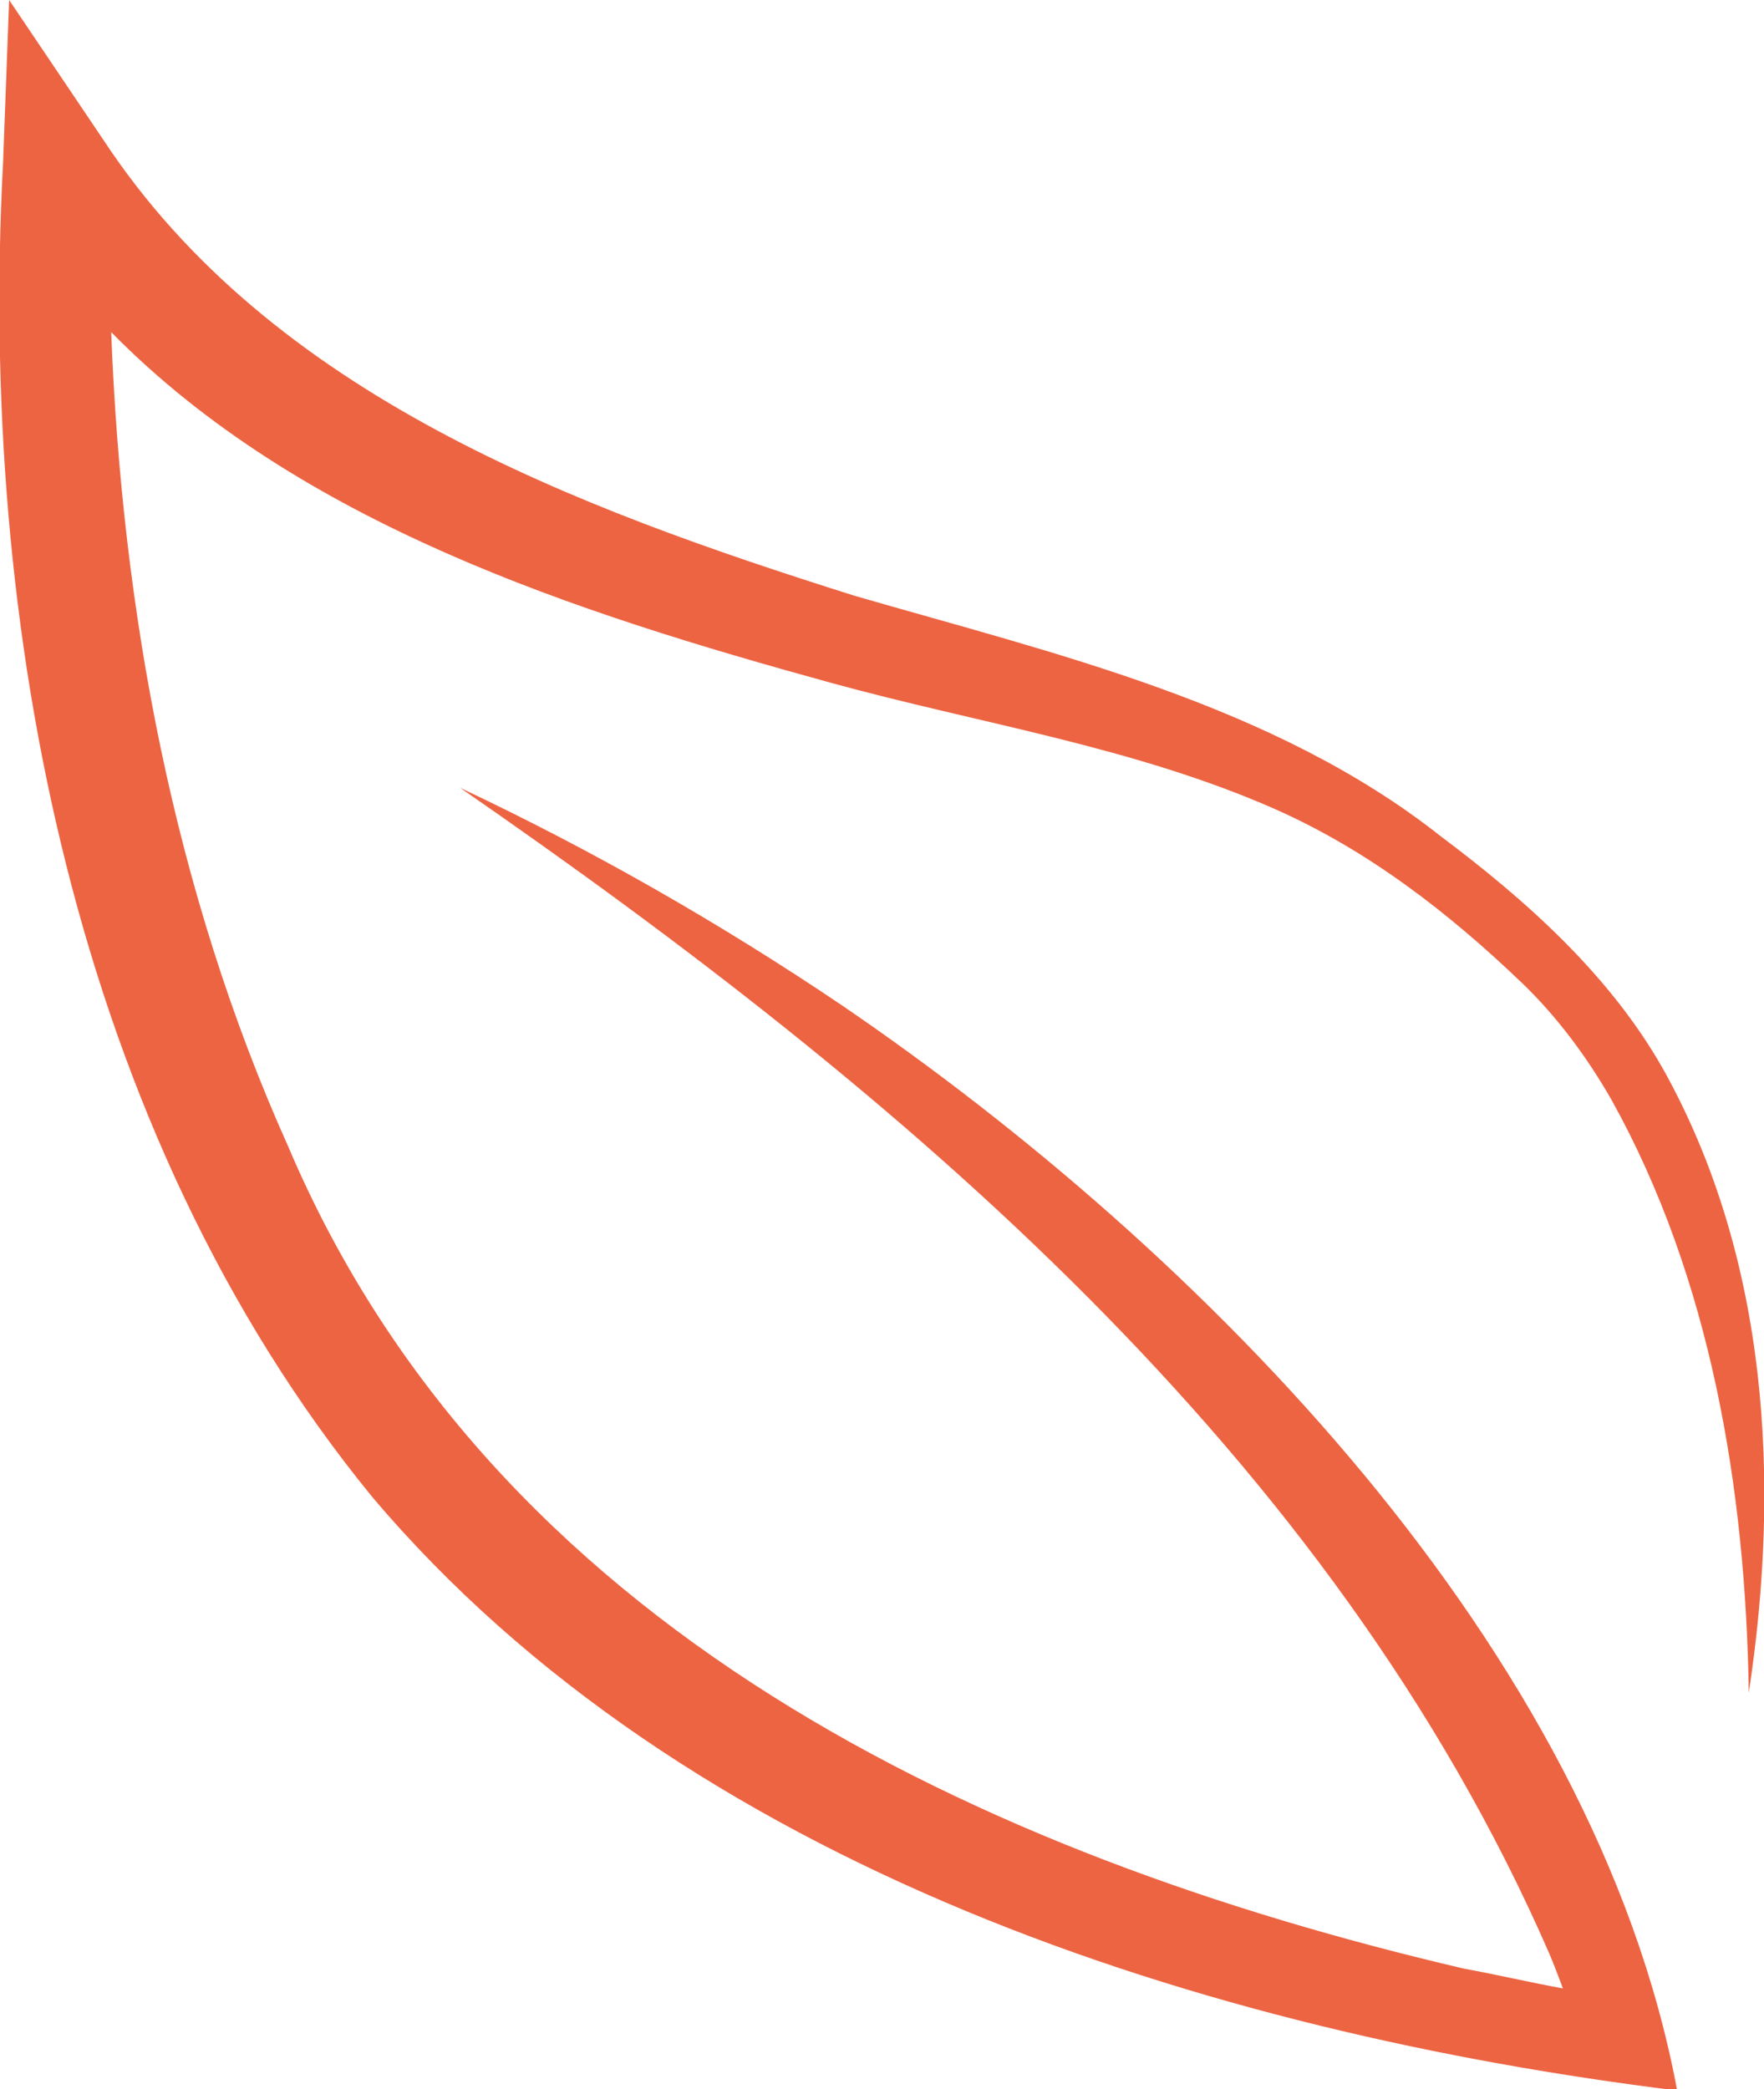
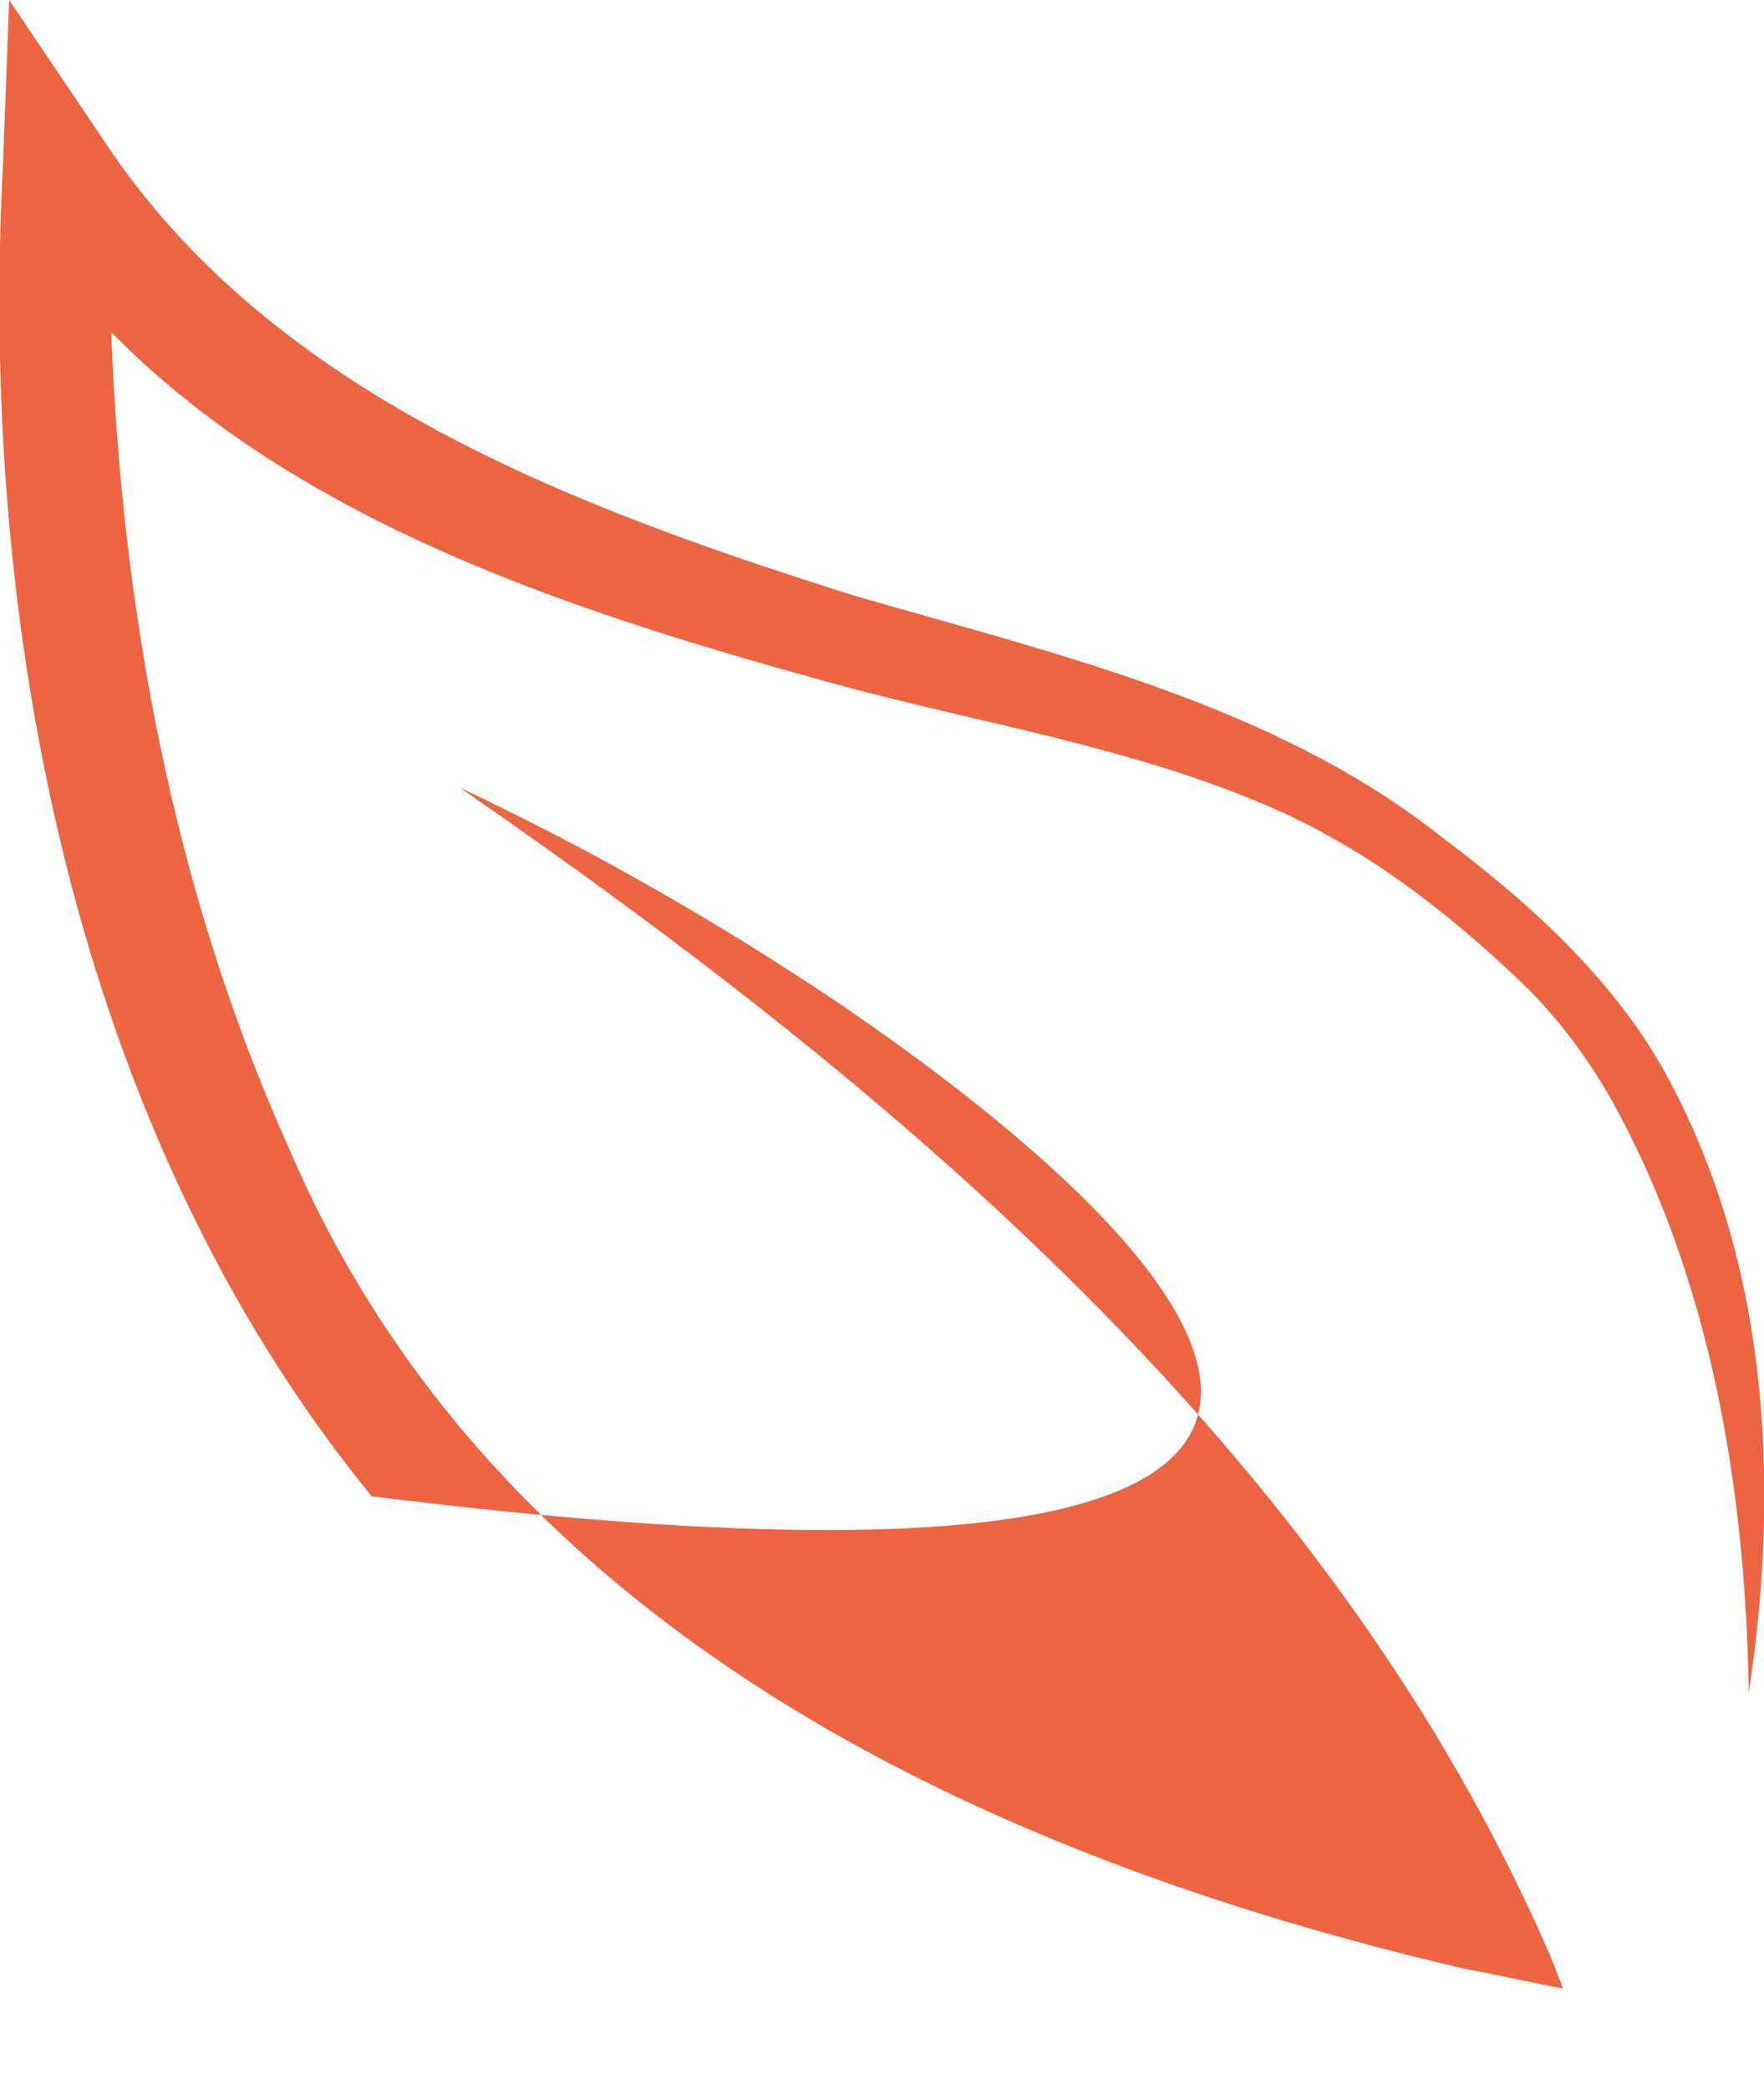
<svg xmlns="http://www.w3.org/2000/svg" viewBox="0 0 375 444">
  <style>
    /* Light mode (default) */
    path { fill: #ED6442; }
    
    /* Dark mode support */
    @media (prefers-color-scheme: dark) {
      path { fill: #FF7A59; }
    }
  </style>
-   <path d="M353.627 227.344C342.293 207.265 324.482 191.396 306.347 177.794C270.725 149.619 224.093 138.932 181.671 126.626C122.086 107.842 57.642 83.877 22.021 29.794L1.943 0L0.648 34.652C-4.534 132.455 15.544 240.298 79.016 318.022C145.725 397.042 256.801 432.017 356.541 444.324C339.054 350.407 255.505 265.882 179.08 213.742C153.174 196.254 125.972 180.709 97.798 167.431C191.062 231.877 283.031 308.954 329.339 415.177C330.311 417.444 331.282 420.035 332.254 422.626C325.13 421.33 318.329 419.711 311.205 418.416C208.549 394.451 104.598 345.873 61.205 243.536C36.917 189.453 25.907 129.864 23.64 70.6C63.795 111.405 122.409 130.188 176.49 145.085C208.225 153.829 240.933 158.687 271.049 171.965C290.803 180.709 307.966 193.987 323.51 208.884C330.959 216.009 337.435 224.753 342.617 233.821C363.666 271.711 371.114 316.403 371.762 359.799C378.562 315.107 375.972 267.501 353.627 227.344Z" />
+   <path d="M353.627 227.344C342.293 207.265 324.482 191.396 306.347 177.794C270.725 149.619 224.093 138.932 181.671 126.626C122.086 107.842 57.642 83.877 22.021 29.794L1.943 0L0.648 34.652C-4.534 132.455 15.544 240.298 79.016 318.022C339.054 350.407 255.505 265.882 179.08 213.742C153.174 196.254 125.972 180.709 97.798 167.431C191.062 231.877 283.031 308.954 329.339 415.177C330.311 417.444 331.282 420.035 332.254 422.626C325.13 421.33 318.329 419.711 311.205 418.416C208.549 394.451 104.598 345.873 61.205 243.536C36.917 189.453 25.907 129.864 23.64 70.6C63.795 111.405 122.409 130.188 176.49 145.085C208.225 153.829 240.933 158.687 271.049 171.965C290.803 180.709 307.966 193.987 323.51 208.884C330.959 216.009 337.435 224.753 342.617 233.821C363.666 271.711 371.114 316.403 371.762 359.799C378.562 315.107 375.972 267.501 353.627 227.344Z" />
</svg>